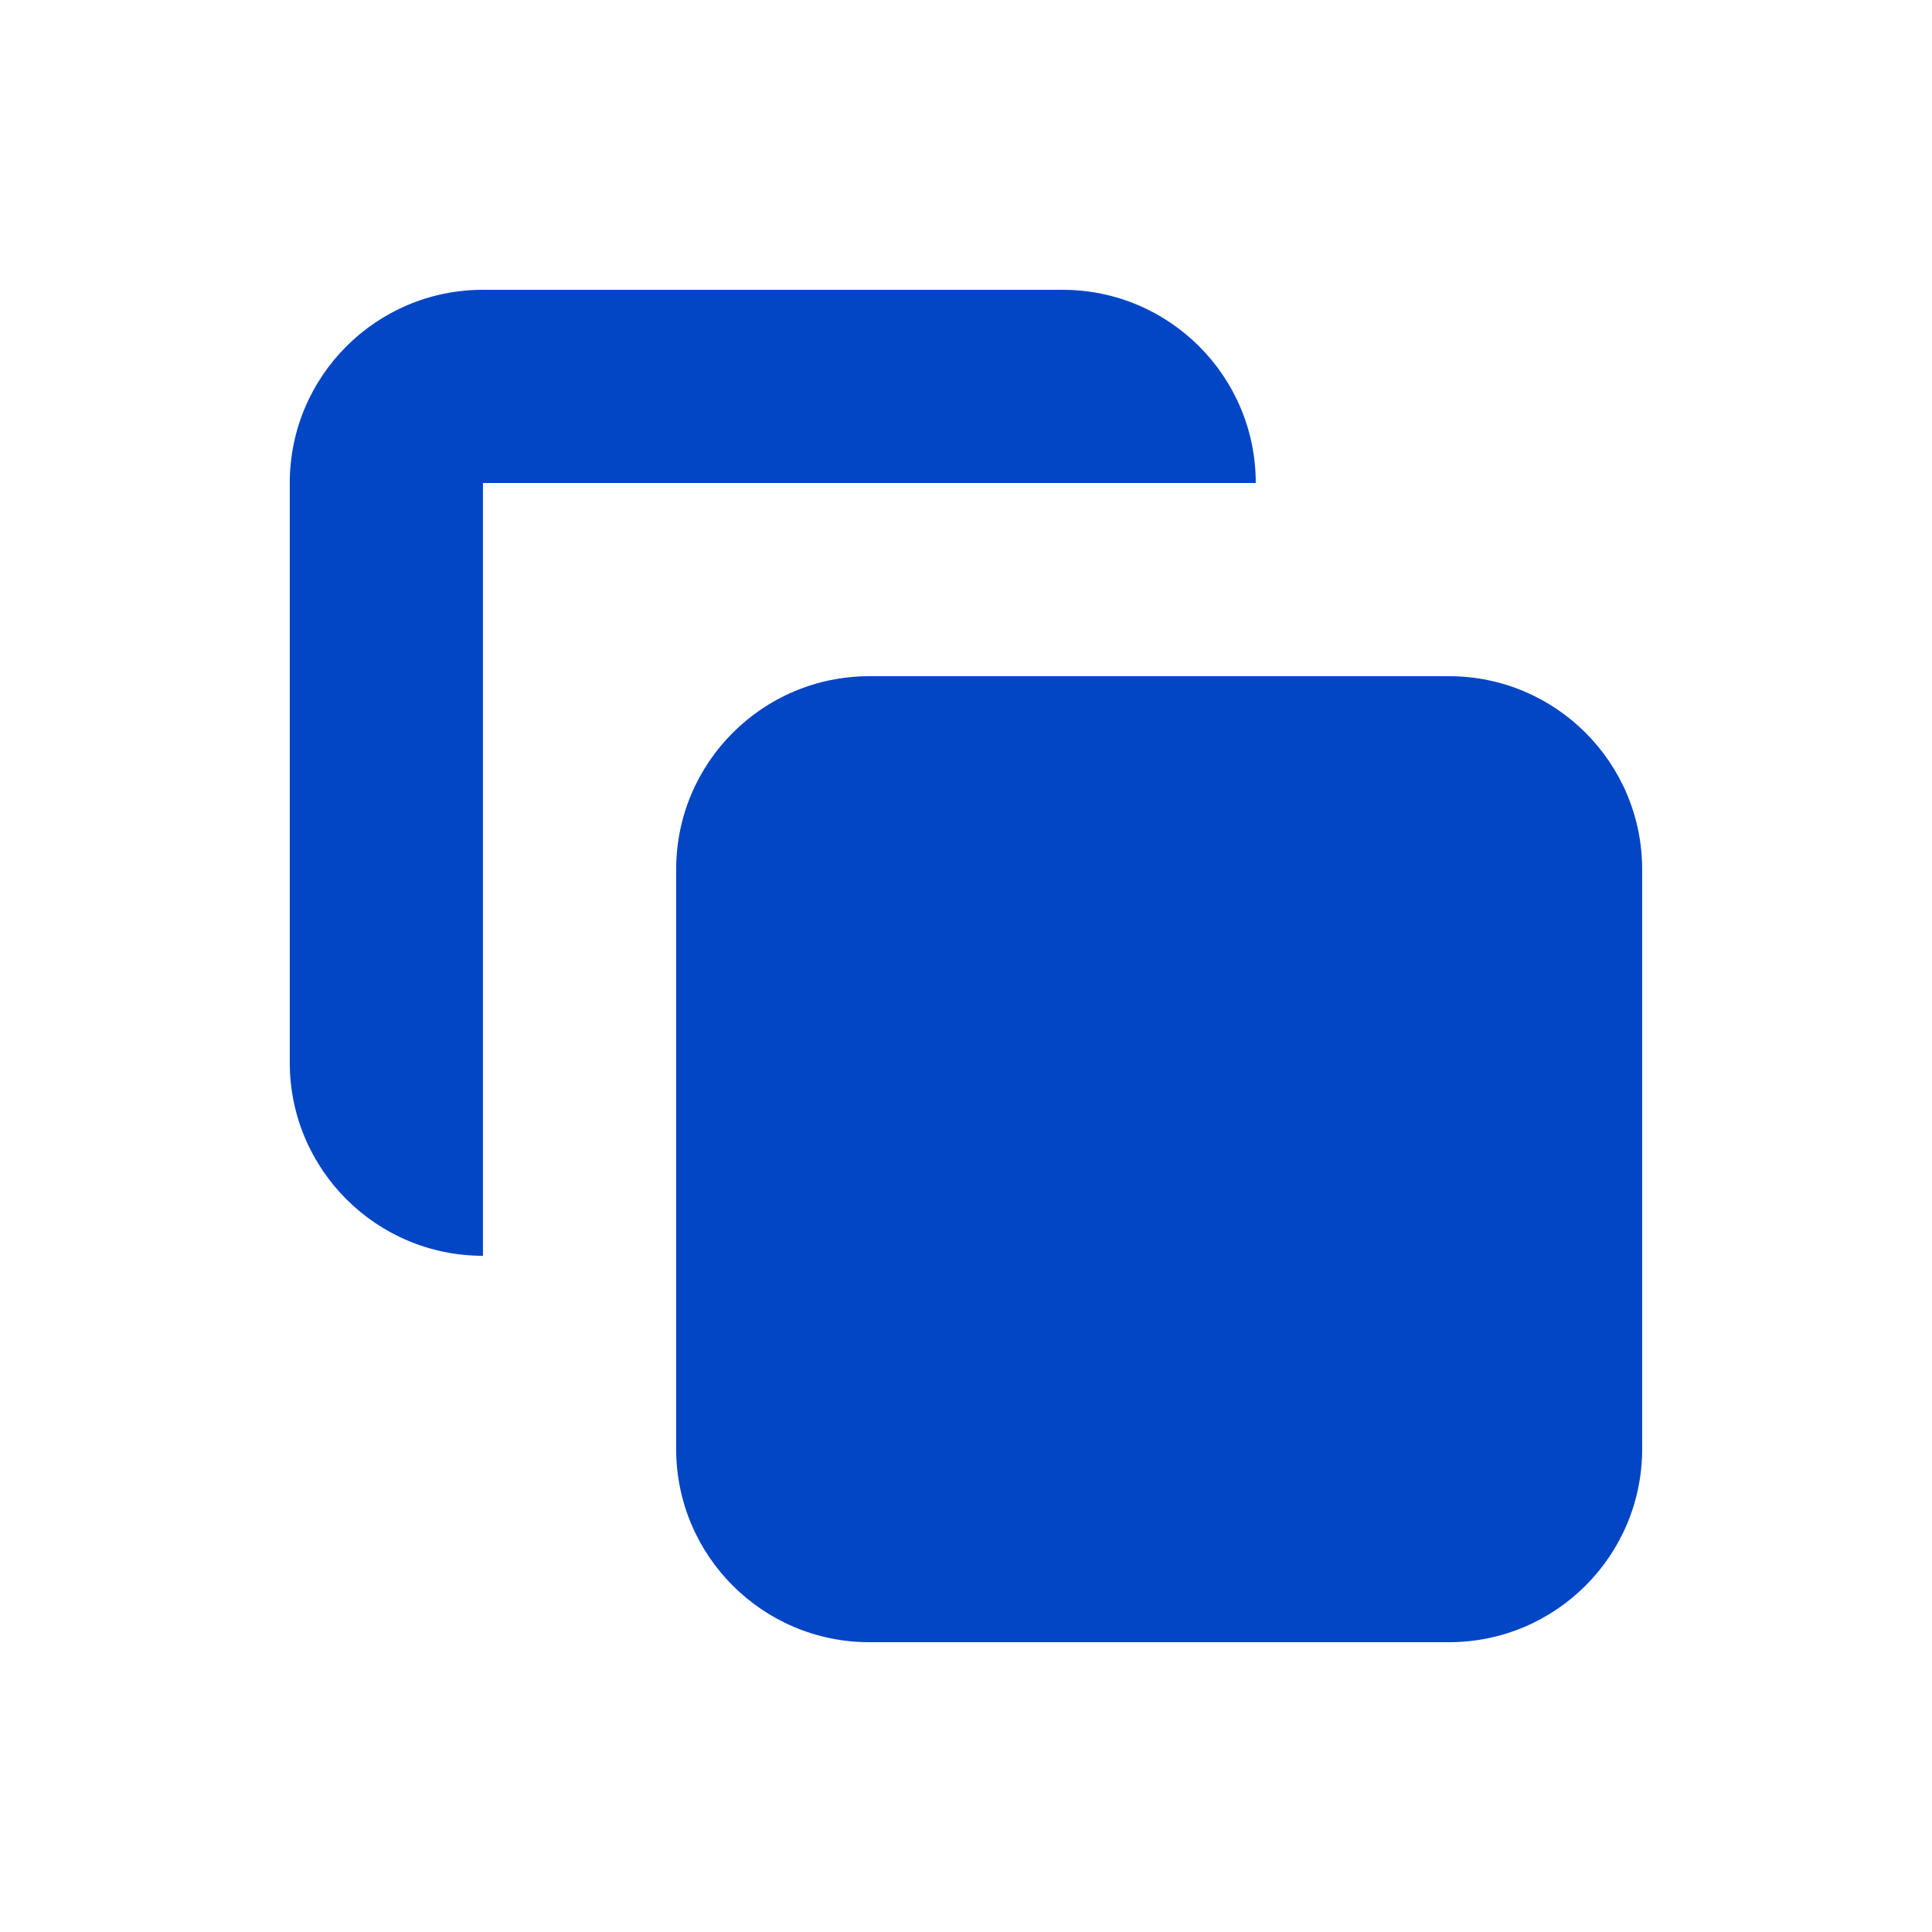
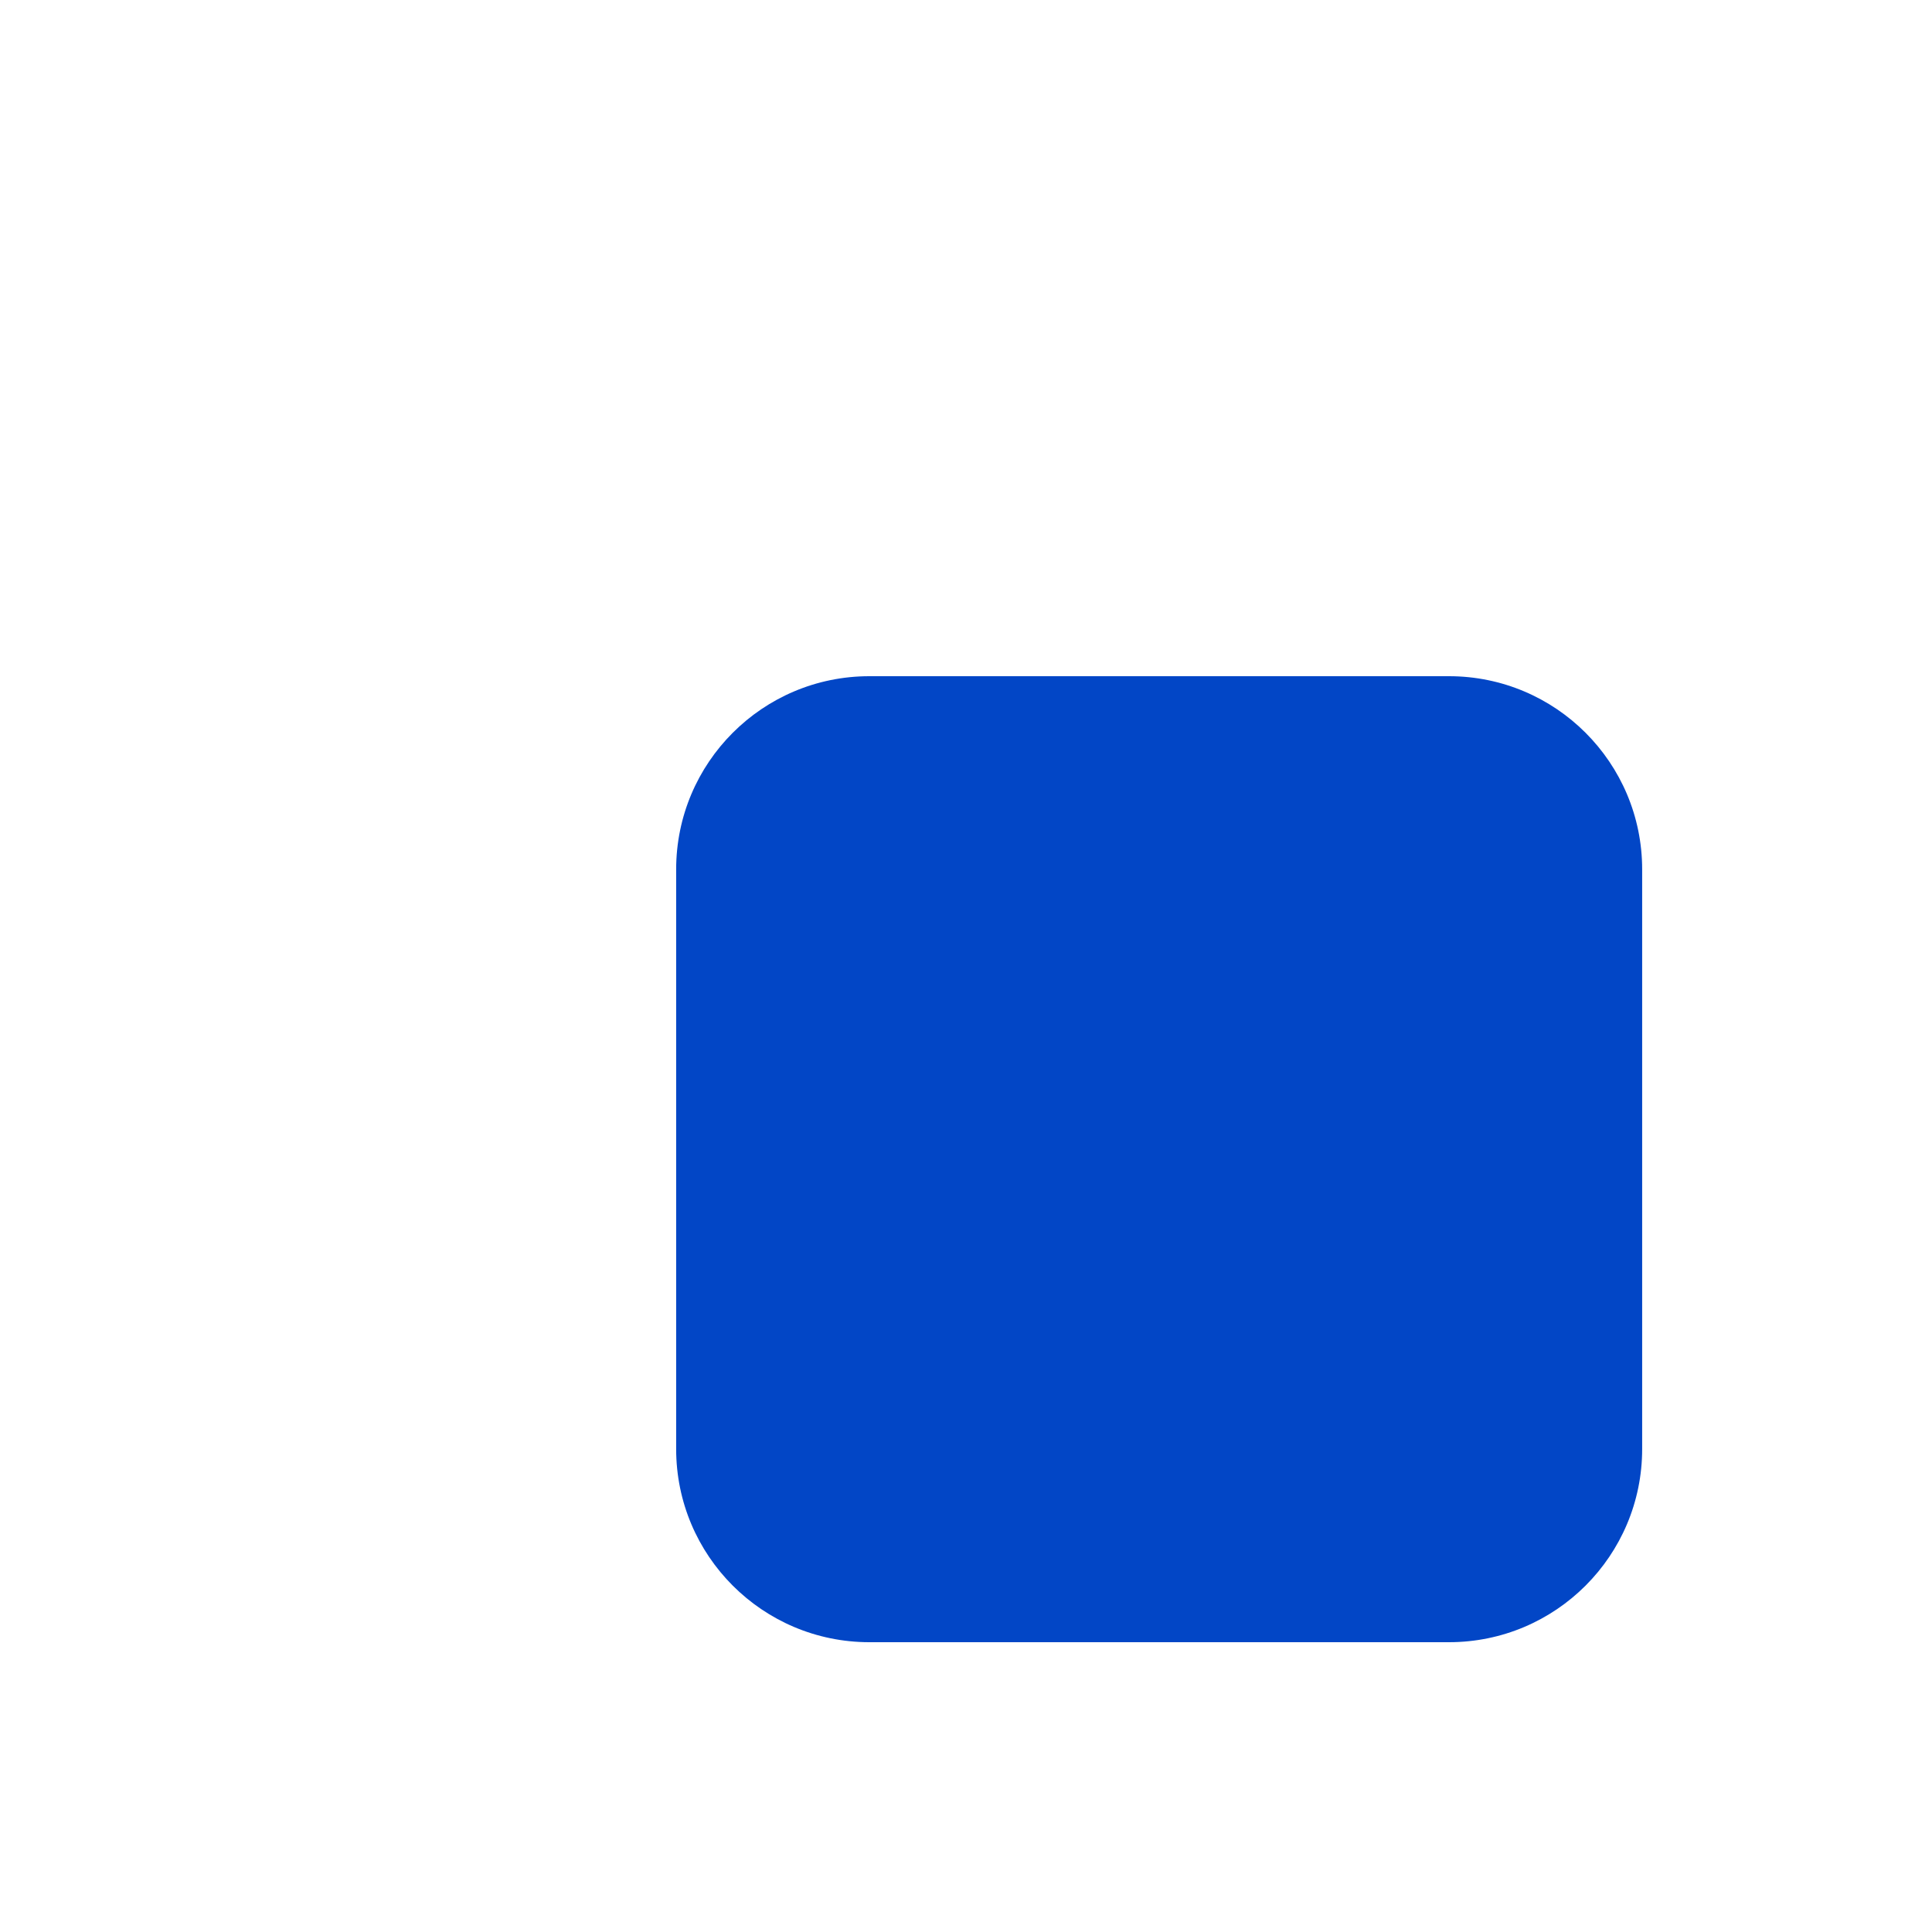
<svg xmlns="http://www.w3.org/2000/svg" width="48" height="48" viewBox="0 0 48 48" fill="none">
  <path d="M16.799 21.6C16.799 18.949 18.948 16.8 21.599 16.8H35.999C38.65 16.8 40.799 18.949 40.799 21.6V36C40.799 38.651 38.65 40.8 35.999 40.8H21.599C18.948 40.8 16.799 38.651 16.799 36V21.6Z" fill="#0246C6" />
-   <path d="M11.999 7.2C9.348 7.2 7.199 9.349 7.199 12V26.4C7.199 29.051 9.348 31.2 11.999 31.2L11.999 12H31.199C31.199 9.349 29.05 7.2 26.399 7.2H11.999Z" fill="#0246C6" />
</svg>